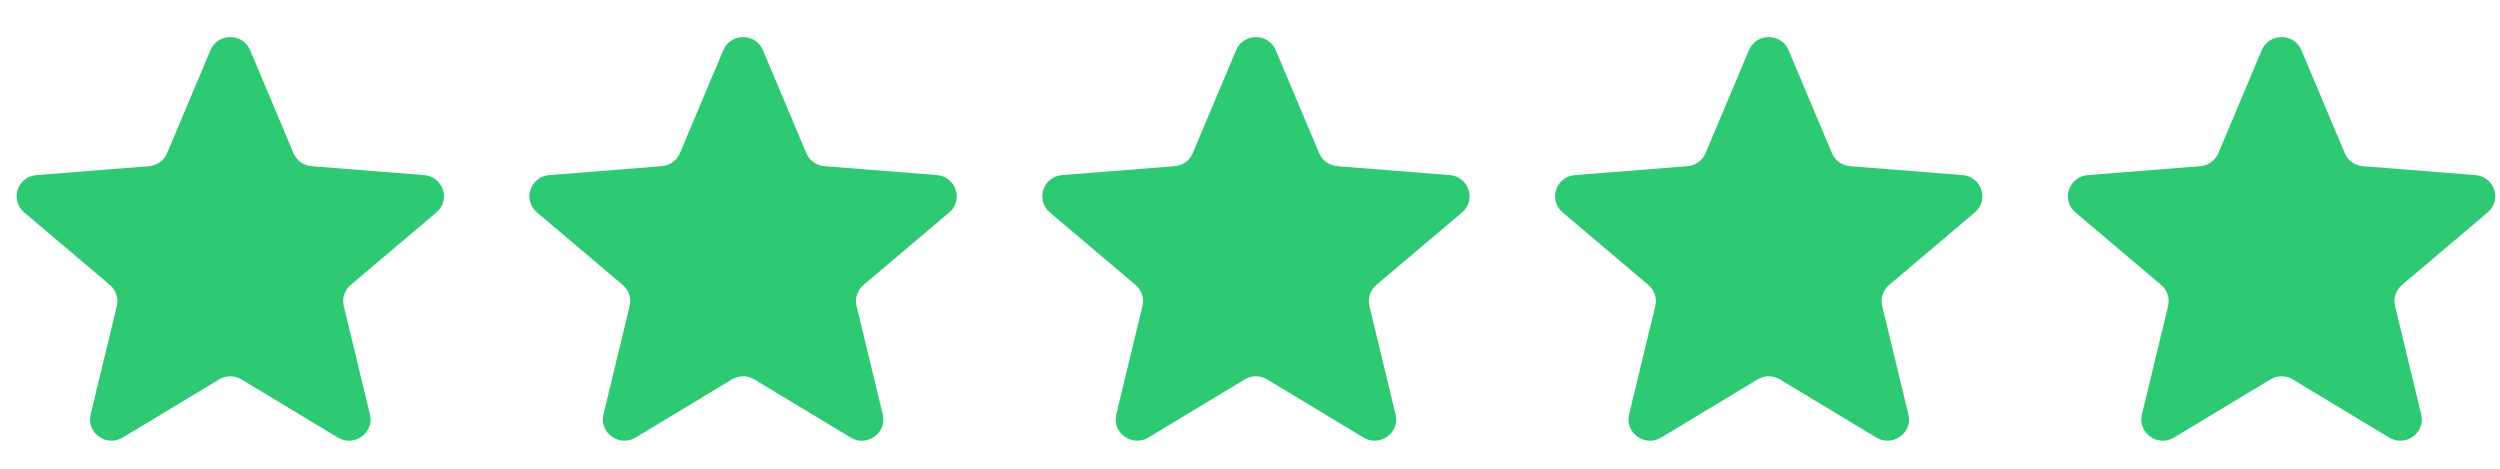
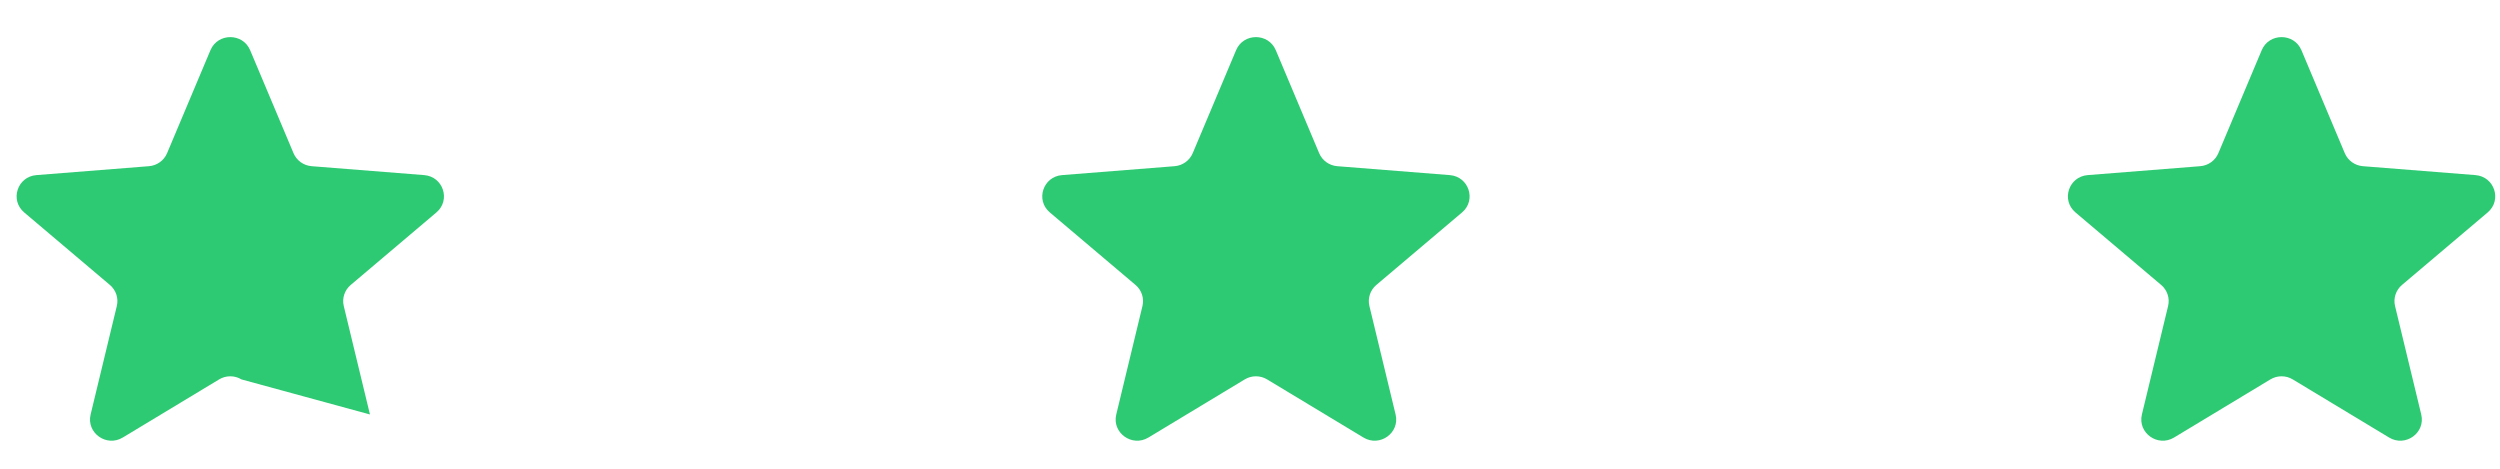
<svg xmlns="http://www.w3.org/2000/svg" width="512" height="96" viewBox="0 0 117 20" fill="none">
  <g clip-path="url(#clip0_7353_935)">
-     <path d="M9.849 1.381C10.192 0.564 11.363 0.564 11.707 1.381L13.736 6.199C13.881 6.544 14.208 6.779 14.584 6.809L19.85 7.226C20.743 7.296 21.104 8.396 20.425 8.972L16.413 12.367C16.126 12.609 16.001 12.99 16.088 13.353L17.314 18.429C17.522 19.289 16.575 19.969 15.811 19.508L11.302 16.788C10.98 16.593 10.575 16.593 10.253 16.788L5.745 19.508C4.981 19.969 4.034 19.289 4.241 18.429L5.467 13.353C5.555 12.99 5.43 12.609 5.143 12.367L1.131 8.972C0.451 8.396 0.813 7.296 1.705 7.226L6.971 6.809C7.347 6.779 7.675 6.544 7.82 6.199L9.849 1.381Z" fill="#2DCA73" />
-     <path d="M33.849 1.381C34.192 0.564 35.363 0.564 35.707 1.381L37.736 6.199C37.881 6.544 38.208 6.779 38.584 6.809L43.85 7.226C44.743 7.296 45.104 8.396 44.425 8.972L40.413 12.367C40.126 12.609 40.001 12.99 40.088 13.353L41.314 18.429C41.522 19.289 40.575 19.969 39.811 19.508L35.302 16.788C34.98 16.593 34.575 16.593 34.253 16.788L29.745 19.508C28.981 19.969 28.034 19.289 28.241 18.429L29.467 13.353C29.555 12.99 29.43 12.609 29.143 12.367L25.131 8.972C24.451 8.396 24.813 7.296 25.705 7.226L30.971 6.809C31.347 6.779 31.675 6.544 31.82 6.199L33.849 1.381Z" fill="#2DCA73" />
+     <path d="M9.849 1.381C10.192 0.564 11.363 0.564 11.707 1.381L13.736 6.199C13.881 6.544 14.208 6.779 14.584 6.809L19.85 7.226C20.743 7.296 21.104 8.396 20.425 8.972L16.413 12.367C16.126 12.609 16.001 12.99 16.088 13.353L17.314 18.429L11.302 16.788C10.98 16.593 10.575 16.593 10.253 16.788L5.745 19.508C4.981 19.969 4.034 19.289 4.241 18.429L5.467 13.353C5.555 12.99 5.43 12.609 5.143 12.367L1.131 8.972C0.451 8.396 0.813 7.296 1.705 7.226L6.971 6.809C7.347 6.779 7.675 6.544 7.82 6.199L9.849 1.381Z" fill="#2DCA73" />
    <path d="M57.849 1.381C58.192 0.564 59.363 0.564 59.707 1.381L61.736 6.199C61.881 6.544 62.208 6.779 62.584 6.809L67.85 7.226C68.743 7.296 69.104 8.396 68.425 8.972L64.412 12.367C64.126 12.609 64.001 12.99 64.088 13.353L65.314 18.429C65.522 19.289 64.575 19.969 63.811 19.508L59.302 16.788C58.98 16.593 58.575 16.593 58.253 16.788L53.745 19.508C52.981 19.969 52.034 19.289 52.241 18.429L53.467 13.353C53.555 12.99 53.429 12.609 53.143 12.367L49.131 8.972C48.451 8.396 48.813 7.296 49.705 7.226L54.971 6.809C55.347 6.779 55.675 6.544 55.82 6.199L57.849 1.381Z" fill="#2DCA73" />
-     <path d="M81.849 1.381C82.192 0.564 83.363 0.564 83.707 1.381L85.736 6.199C85.88 6.544 86.208 6.779 86.584 6.809L91.85 7.226C92.743 7.296 93.104 8.396 92.424 8.972L88.412 12.367C88.126 12.609 88.001 12.99 88.088 13.353L89.314 18.429C89.522 19.289 88.575 19.969 87.811 19.508L83.302 16.788C82.98 16.593 82.575 16.593 82.253 16.788L77.745 19.508C76.981 19.969 76.034 19.289 76.241 18.429L77.467 13.353C77.555 12.99 77.429 12.609 77.143 12.367L73.131 8.972C72.451 8.396 72.813 7.296 73.705 7.226L78.971 6.809C79.347 6.779 79.675 6.544 79.82 6.199L81.849 1.381Z" fill="#2DCA73" />
    <path d="M105.848 1.381C106.192 0.564 107.363 0.564 107.707 1.381L109.735 6.199C109.88 6.544 110.208 6.779 110.584 6.809L115.85 7.226C116.742 7.296 117.104 8.396 116.424 8.972L112.412 12.367C112.126 12.609 112.001 12.99 112.088 13.353L113.314 18.429C113.522 19.289 112.574 19.969 111.811 19.508L107.302 16.788C106.98 16.593 106.575 16.593 106.253 16.788L101.745 19.508C100.981 19.969 100.034 19.289 100.241 18.429L101.467 13.353C101.555 12.99 101.429 12.609 101.143 12.367L97.131 8.972C96.451 8.396 96.813 7.296 97.705 7.226L102.971 6.809C103.347 6.779 103.675 6.544 103.82 6.199L105.848 1.381Z" fill="#2DCA73" />
  </g>
  <defs>
    <clipPath id="clip0_7353_935">
      <rect width="116" height="18.889" fill="white" transform="translate(0.778 0.768)" />
    </clipPath>
  </defs>
</svg>